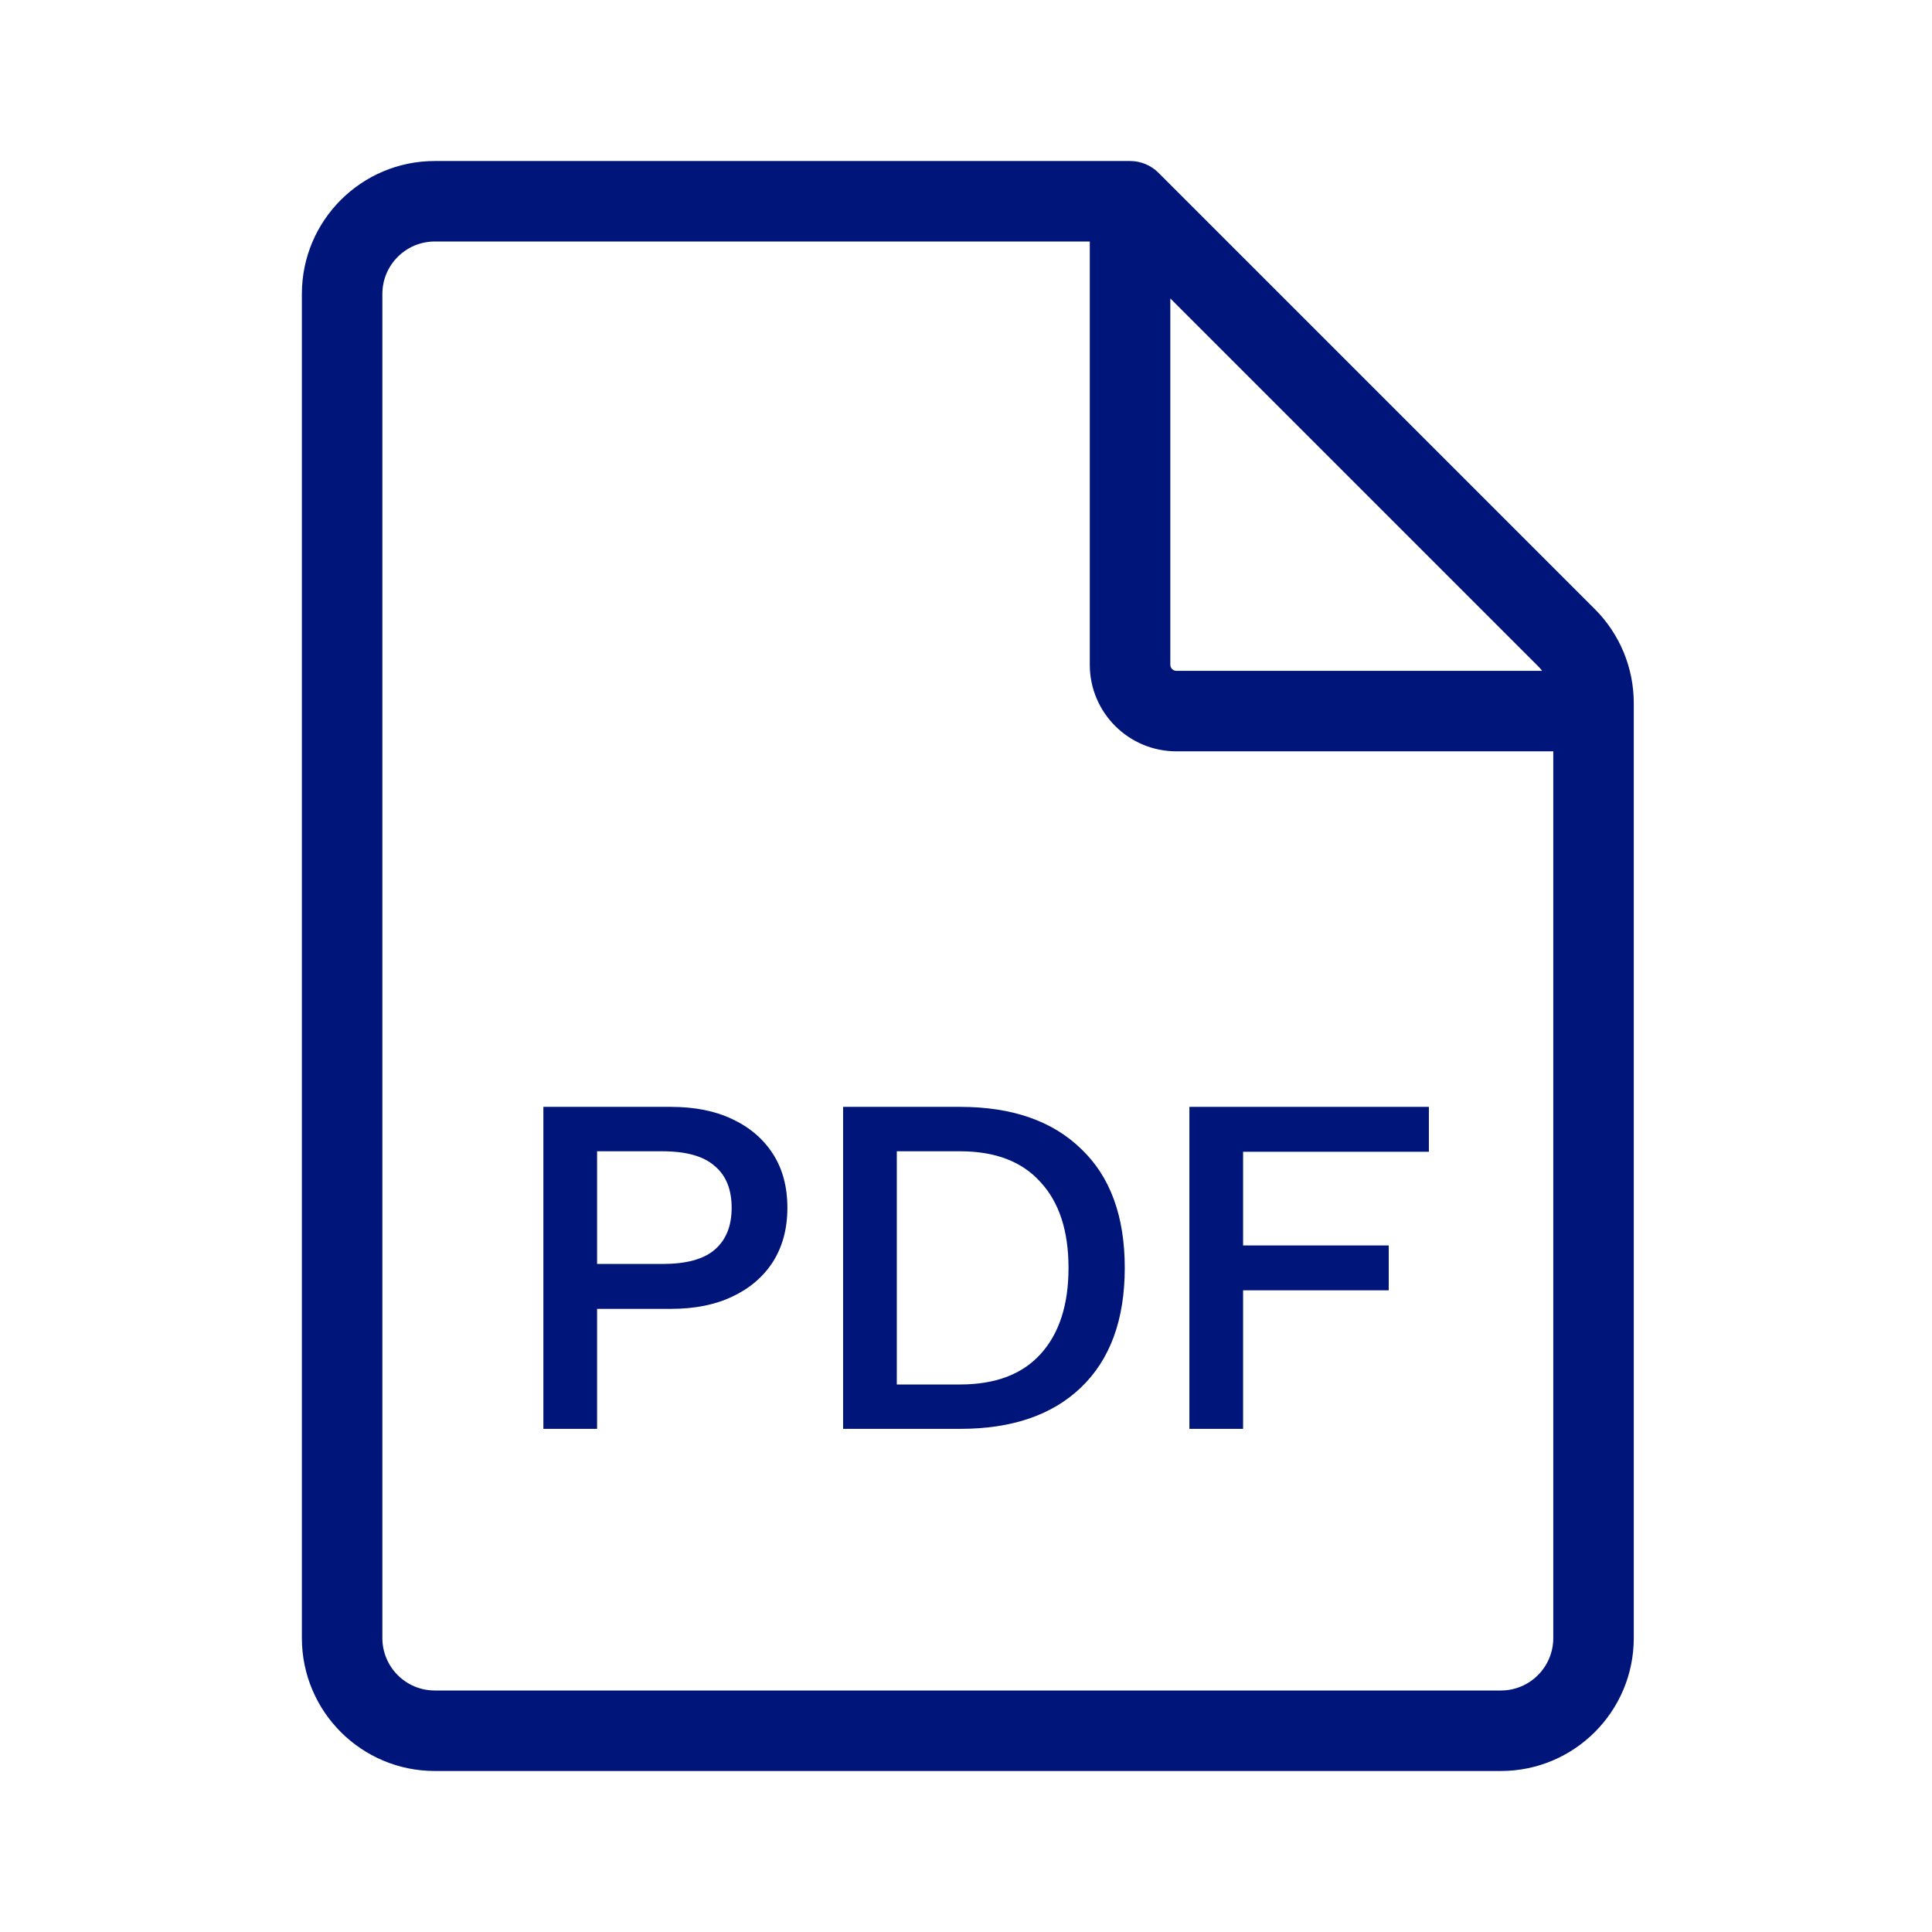
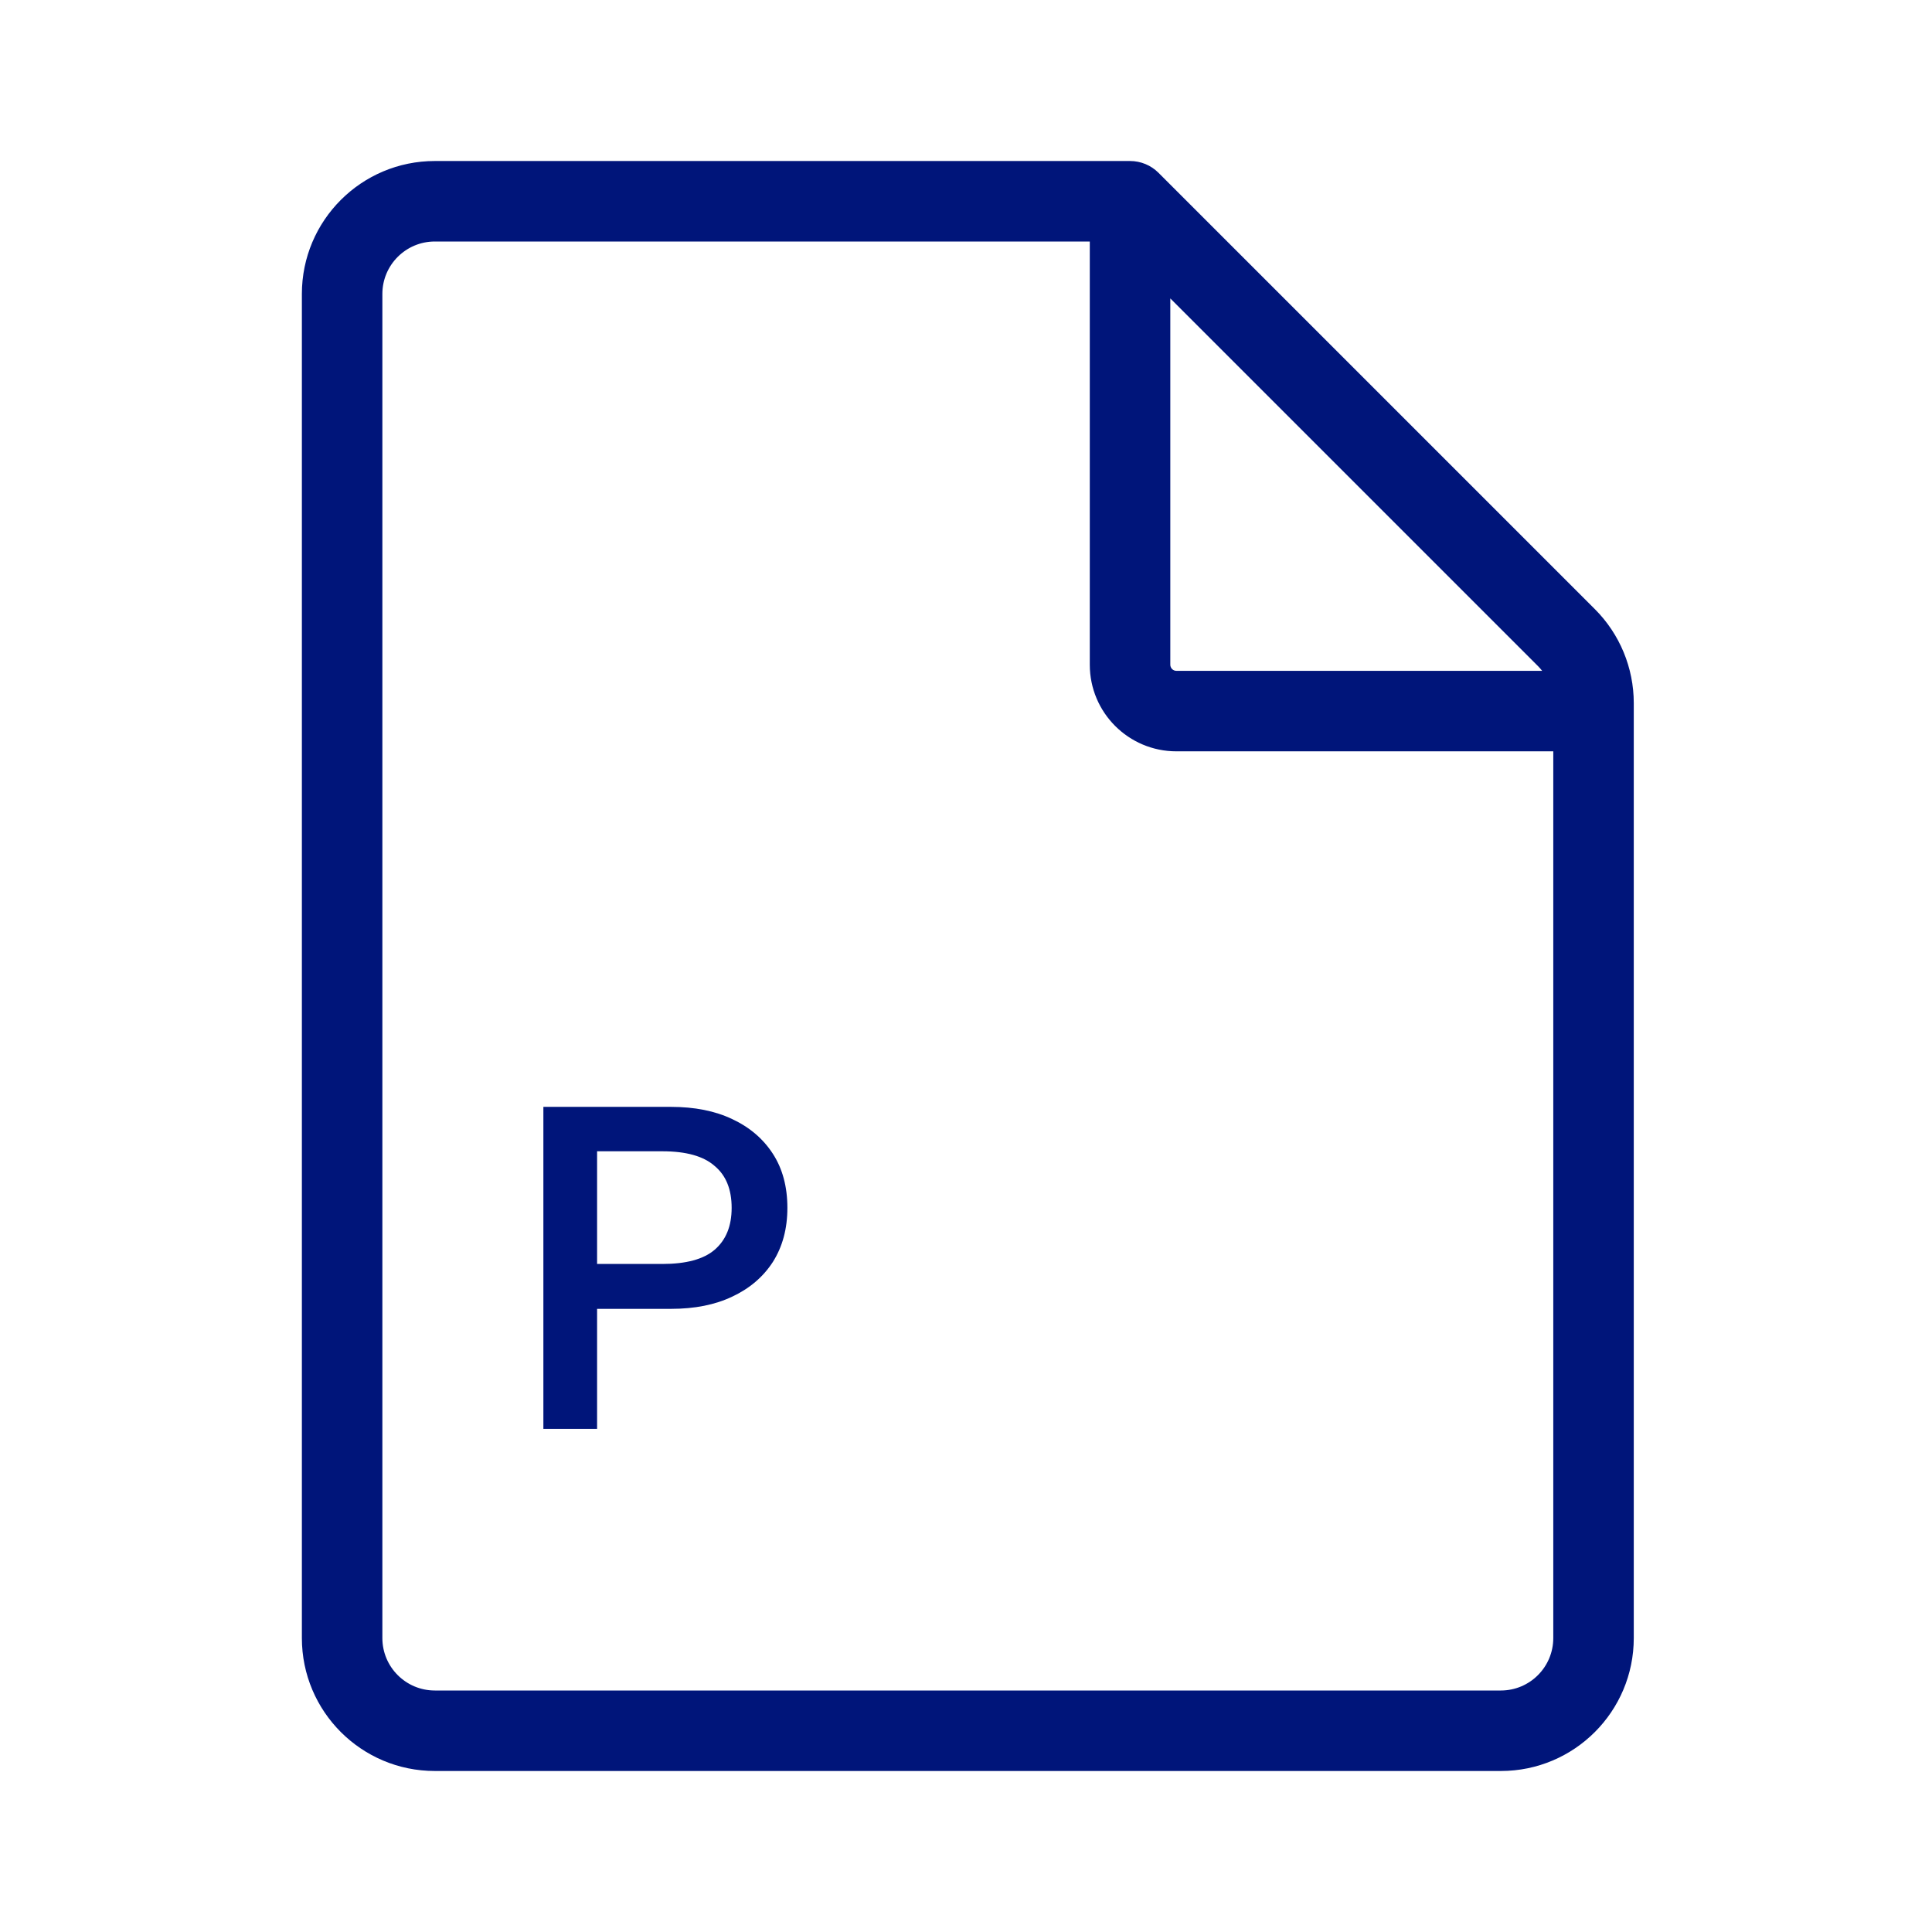
<svg xmlns="http://www.w3.org/2000/svg" width="80" height="80" viewBox="0 0 80 80" fill="none">
  <path fill-rule="evenodd" clip-rule="evenodd" d="M18.005 10C16.806 10 15.833 10.972 15.833 12.172V67.828C15.833 69.028 16.806 70 18.005 70H62.147C63.346 70 64.318 69.028 64.318 67.828V31.111H48.712C46.732 31.111 45.126 29.506 45.126 27.525V10H18.005ZM48.46 12.357L63.682 27.579C63.745 27.642 63.803 27.708 63.858 27.778H48.712C48.573 27.778 48.46 27.665 48.46 27.525V12.357ZM12.5 12.172C12.5 9.131 14.965 6.667 18.005 6.667H46.793C47.235 6.667 47.659 6.842 47.971 7.155L66.039 25.222C67.072 26.255 67.651 27.655 67.651 29.115V67.828C67.651 70.868 65.187 73.333 62.147 73.333H18.005C14.965 73.333 12.5 70.868 12.5 67.828V12.172Z" fill="#00157A" />
  <path fill-rule="evenodd" clip-rule="evenodd" d="M27.781 45.833C28.765 45.833 29.61 46.002 30.317 46.338C31.038 46.675 31.599 47.153 32.001 47.773C32.403 48.392 32.604 49.14 32.604 50.015C32.604 50.877 32.403 51.624 32.001 52.257C31.599 52.877 31.038 53.355 30.317 53.692C29.61 54.029 28.765 54.197 27.781 54.197H24.724V59.166H22.5V45.833H27.781ZM27.427 52.338C28.411 52.338 29.132 52.143 29.589 51.752C30.061 51.348 30.296 50.769 30.296 50.015C30.296 49.247 30.061 48.668 29.589 48.278C29.132 47.874 28.411 47.672 27.427 47.672H24.724V52.338H27.427Z" fill="#00157A" />
-   <path fill-rule="evenodd" clip-rule="evenodd" d="M39.755 45.833C41.903 45.833 43.573 46.412 44.765 47.571C45.971 48.715 46.574 50.358 46.574 52.5C46.574 54.641 45.971 56.291 44.765 57.449C43.573 58.594 41.903 59.166 39.755 59.166H34.911V45.833H39.755ZM39.755 57.328C41.21 57.328 42.319 56.911 43.081 56.076C43.857 55.227 44.245 54.035 44.245 52.5C44.245 50.965 43.857 49.779 43.081 48.944C42.319 48.096 41.21 47.672 39.755 47.672H37.135V57.328H39.755Z" fill="#00157A" />
-   <path d="M51.474 47.692H59.167V45.833H49.25V59.166H51.474V53.429H57.504V51.571H51.474V47.692Z" fill="#00157A" />
</svg>